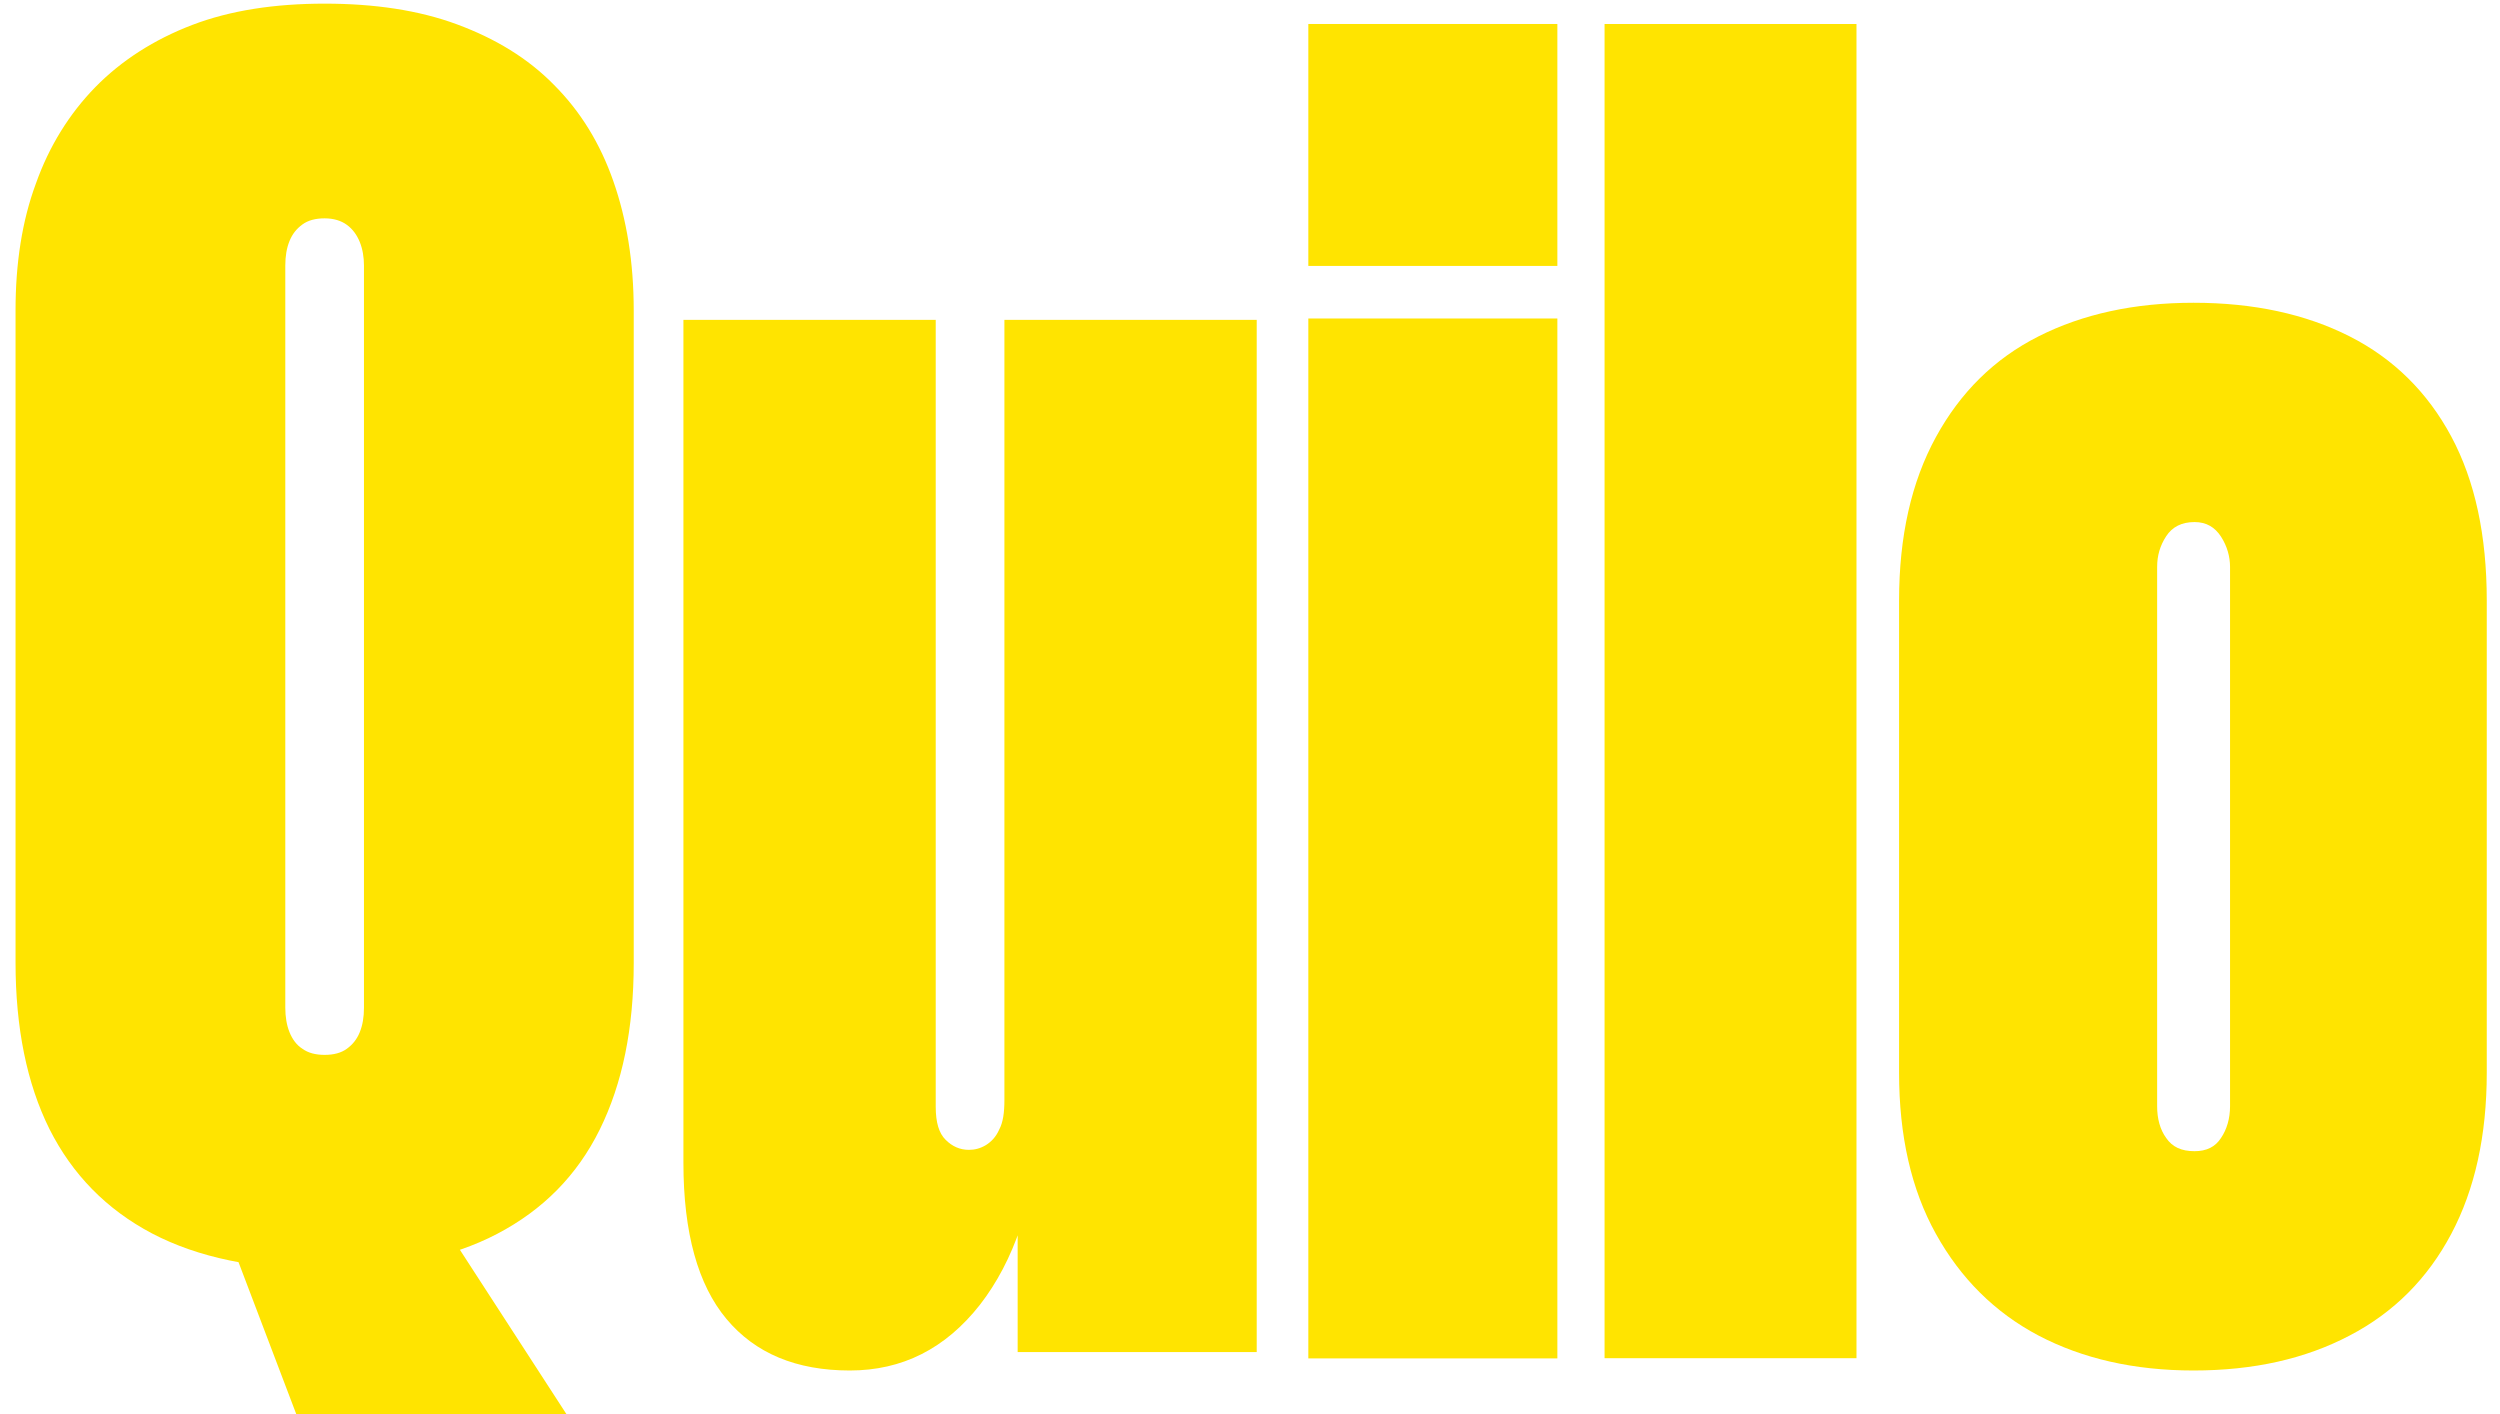
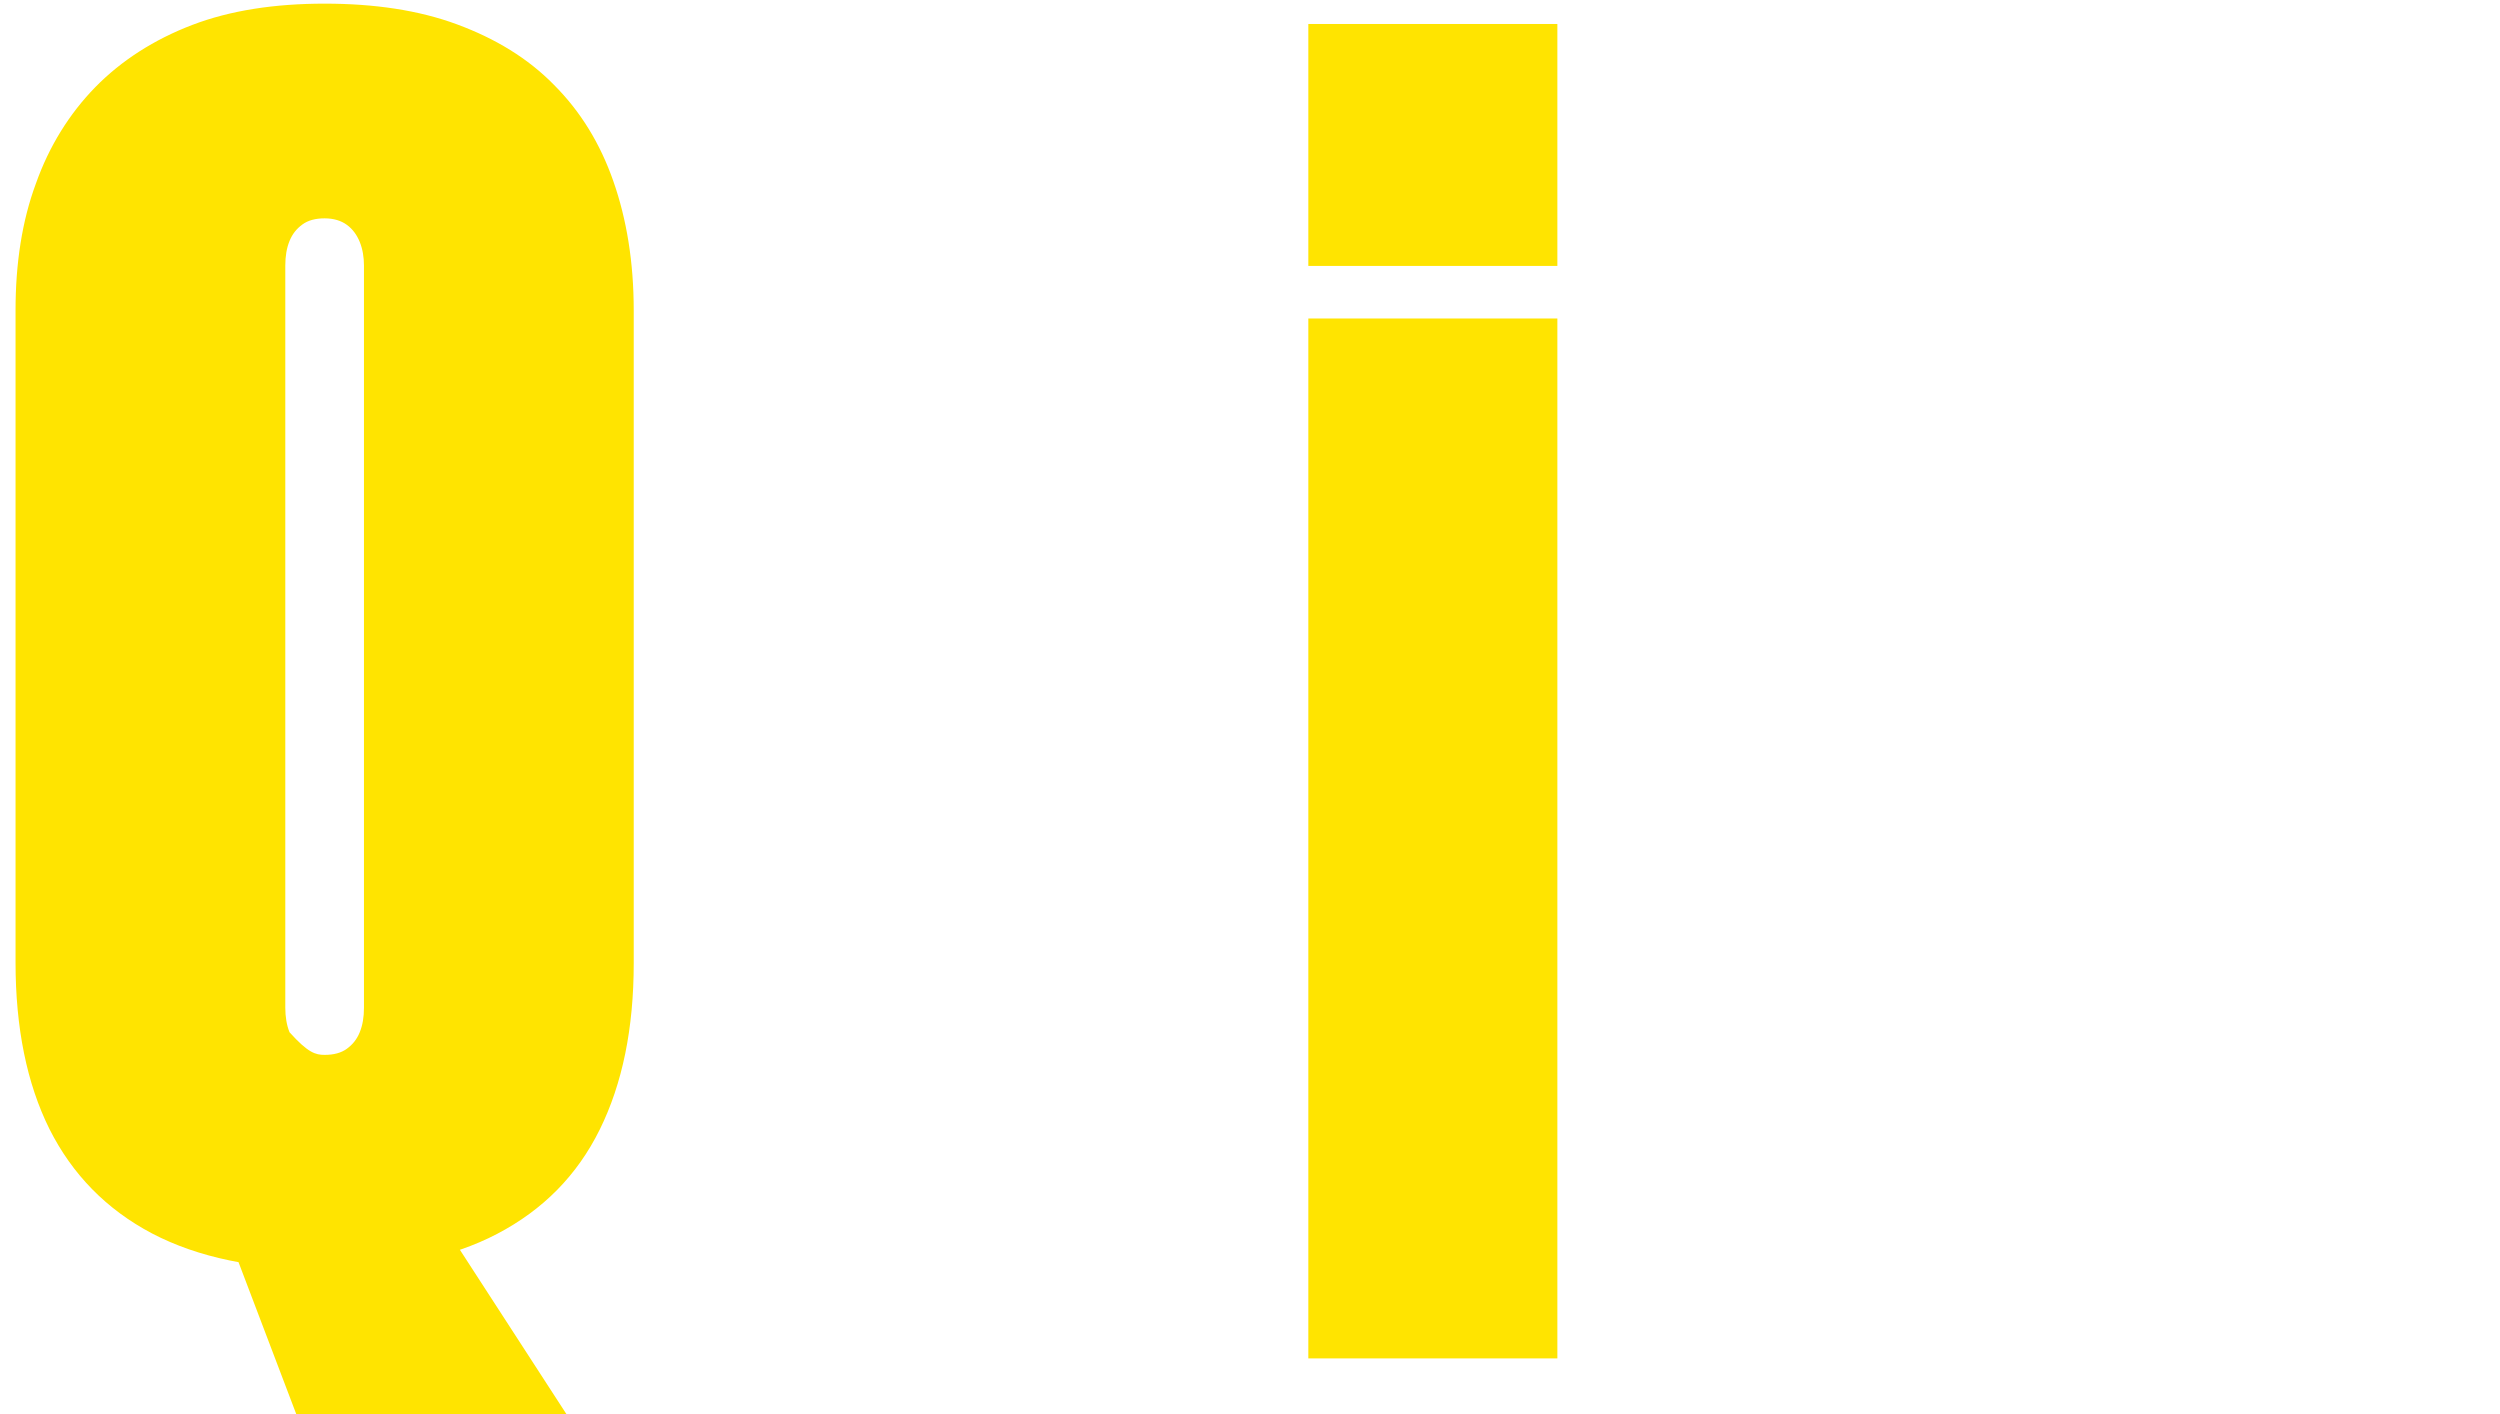
<svg xmlns="http://www.w3.org/2000/svg" version="1.1" id="Layer_1" x="0px" y="0px" viewBox="0 0 1303 737" style="enable-background:new 0 0 1303 737;" xml:space="preserve">
  <style type="text/css">
	.st0{fill:#FFE400;}
</style>
-   <path class="st0" d="M169.2,661.6c-36.2,0-66-6.2-89.9-18.7c-23.9-12.6-41.6-30.8-53.5-54.4C14,564.8,8.1,535.7,8.1,501.7v-340  c0-24.4,3.4-46.6,10.6-66c6.9-19.5,17.5-36.5,31-50.3S80.3,20.6,100.2,13s43.1-11.1,69-11.1s49,3.4,69,10.8  c20,7.4,37,17.7,50.5,31.5c13.8,13.8,24.1,30.5,31,50.3c6.9,19.7,10.6,42.1,10.6,67.3V502c0,34-5.9,62.8-17.7,86.7  s-29.6,41.9-53.5,54.4C235.5,655.5,205.4,661.6,169.2,661.6z M154.4,737l-45.6-120h108.6l77.8,120H154.4z M169.2,549.8  c4.7,0,8.6-1,11.6-3.2c3-2.2,5.2-4.9,6.7-8.6s2.2-7.9,2.2-12.8V138.4c0-4.4-0.7-8.6-2.2-12.3c-1.5-3.7-3.7-6.7-6.7-8.9  c-3-2.2-6.9-3.4-11.6-3.4c-4.7,0-8.6,1-11.6,3.2c-3,2.2-5.2,4.9-6.7,8.6s-2.2,7.9-2.2,12.8v386.8c0,4.7,0.7,9.1,2.2,12.8  s3.7,6.7,6.7,8.6C160.6,548.8,164.5,549.8,169.2,549.8z" />
-   <path class="st0" d="M442.9,714.3c-27.8,0-49.3-8.9-64.3-26.9c-14.8-17.7-22.4-44.8-22.4-81.3V166.7h131.5v410.2  c0,8.1,1.7,13.8,5.2,17.2c3.4,3.4,7.4,5.2,12.1,5.2c3,0,5.9-0.7,8.9-2.5c2.7-1.7,5.2-4.2,6.9-8.1c2-3.7,2.7-8.9,2.7-15.3V166.7H655  v538H530.4V571l11.6,16c-3,39.2-13.5,70.2-31.3,93.1C492.7,703,470.2,714.3,442.9,714.3z" />
+   <path class="st0" d="M169.2,661.6c-36.2,0-66-6.2-89.9-18.7c-23.9-12.6-41.6-30.8-53.5-54.4C14,564.8,8.1,535.7,8.1,501.7v-340  c0-24.4,3.4-46.6,10.6-66c6.9-19.5,17.5-36.5,31-50.3S80.3,20.6,100.2,13s43.1-11.1,69-11.1s49,3.4,69,10.8  c20,7.4,37,17.7,50.5,31.5c13.8,13.8,24.1,30.5,31,50.3c6.9,19.7,10.6,42.1,10.6,67.3V502c0,34-5.9,62.8-17.7,86.7  s-29.6,41.9-53.5,54.4C235.5,655.5,205.4,661.6,169.2,661.6z M154.4,737l-45.6-120h108.6l77.8,120H154.4z M169.2,549.8  c4.7,0,8.6-1,11.6-3.2c3-2.2,5.2-4.9,6.7-8.6s2.2-7.9,2.2-12.8V138.4c0-4.4-0.7-8.6-2.2-12.3c-1.5-3.7-3.7-6.7-6.7-8.9  c-3-2.2-6.9-3.4-11.6-3.4c-4.7,0-8.6,1-11.6,3.2c-3,2.2-5.2,4.9-6.7,8.6s-2.2,7.9-2.2,12.8v386.8c0,4.7,0.7,9.1,2.2,12.8  C160.6,548.8,164.5,549.8,169.2,549.8z" />
  <path class="st0" d="M681.9,707.9V166h129.8v542H681.9z" />
  <path class="st0" d="M681.9,138.6V12.5h129.8v126.1H681.9z" />
-   <path class="st0" d="M836.3,707.9V12.5h131.3v695.4L836.3,707.9L836.3,707.9z" />
-   <path class="st0" d="M1143.3,714.3c-31,0-57.9-6.2-80.8-18.2c-22.9-12.1-40.6-29.8-53.5-53s-19.2-51.2-19.2-84V313  c0-33.5,6.4-61.8,19.2-85.2c12.8-23.4,30.5-40.9,53.5-52.5s49.8-17.5,80.8-17.5c31.3,0,58.4,5.9,81.3,17.5  c22.9,11.6,40.6,29.1,53,52.2s18.5,51.7,18.5,85.5v246.1c0,32.8-6.2,60.8-18.5,84c-12.3,23.2-29.8,40.9-53,53  C1201.6,708.2,1174.6,714.3,1143.3,714.3z M1143.8,600c6.2,0,10.8-2.2,13.8-6.9c3-4.4,4.7-10.1,4.7-16.5V295.5  c0-5.4-1.5-10.8-4.7-15.8c-3.2-4.9-7.6-7.6-13.8-7.6c-6.7,0-11.6,2.5-14.8,7.4s-4.7,10.1-4.7,16v281.1c0,6.4,1.5,12.1,4.7,16.5  C1132.2,597.8,1136.9,600,1143.8,600z" />
</svg>